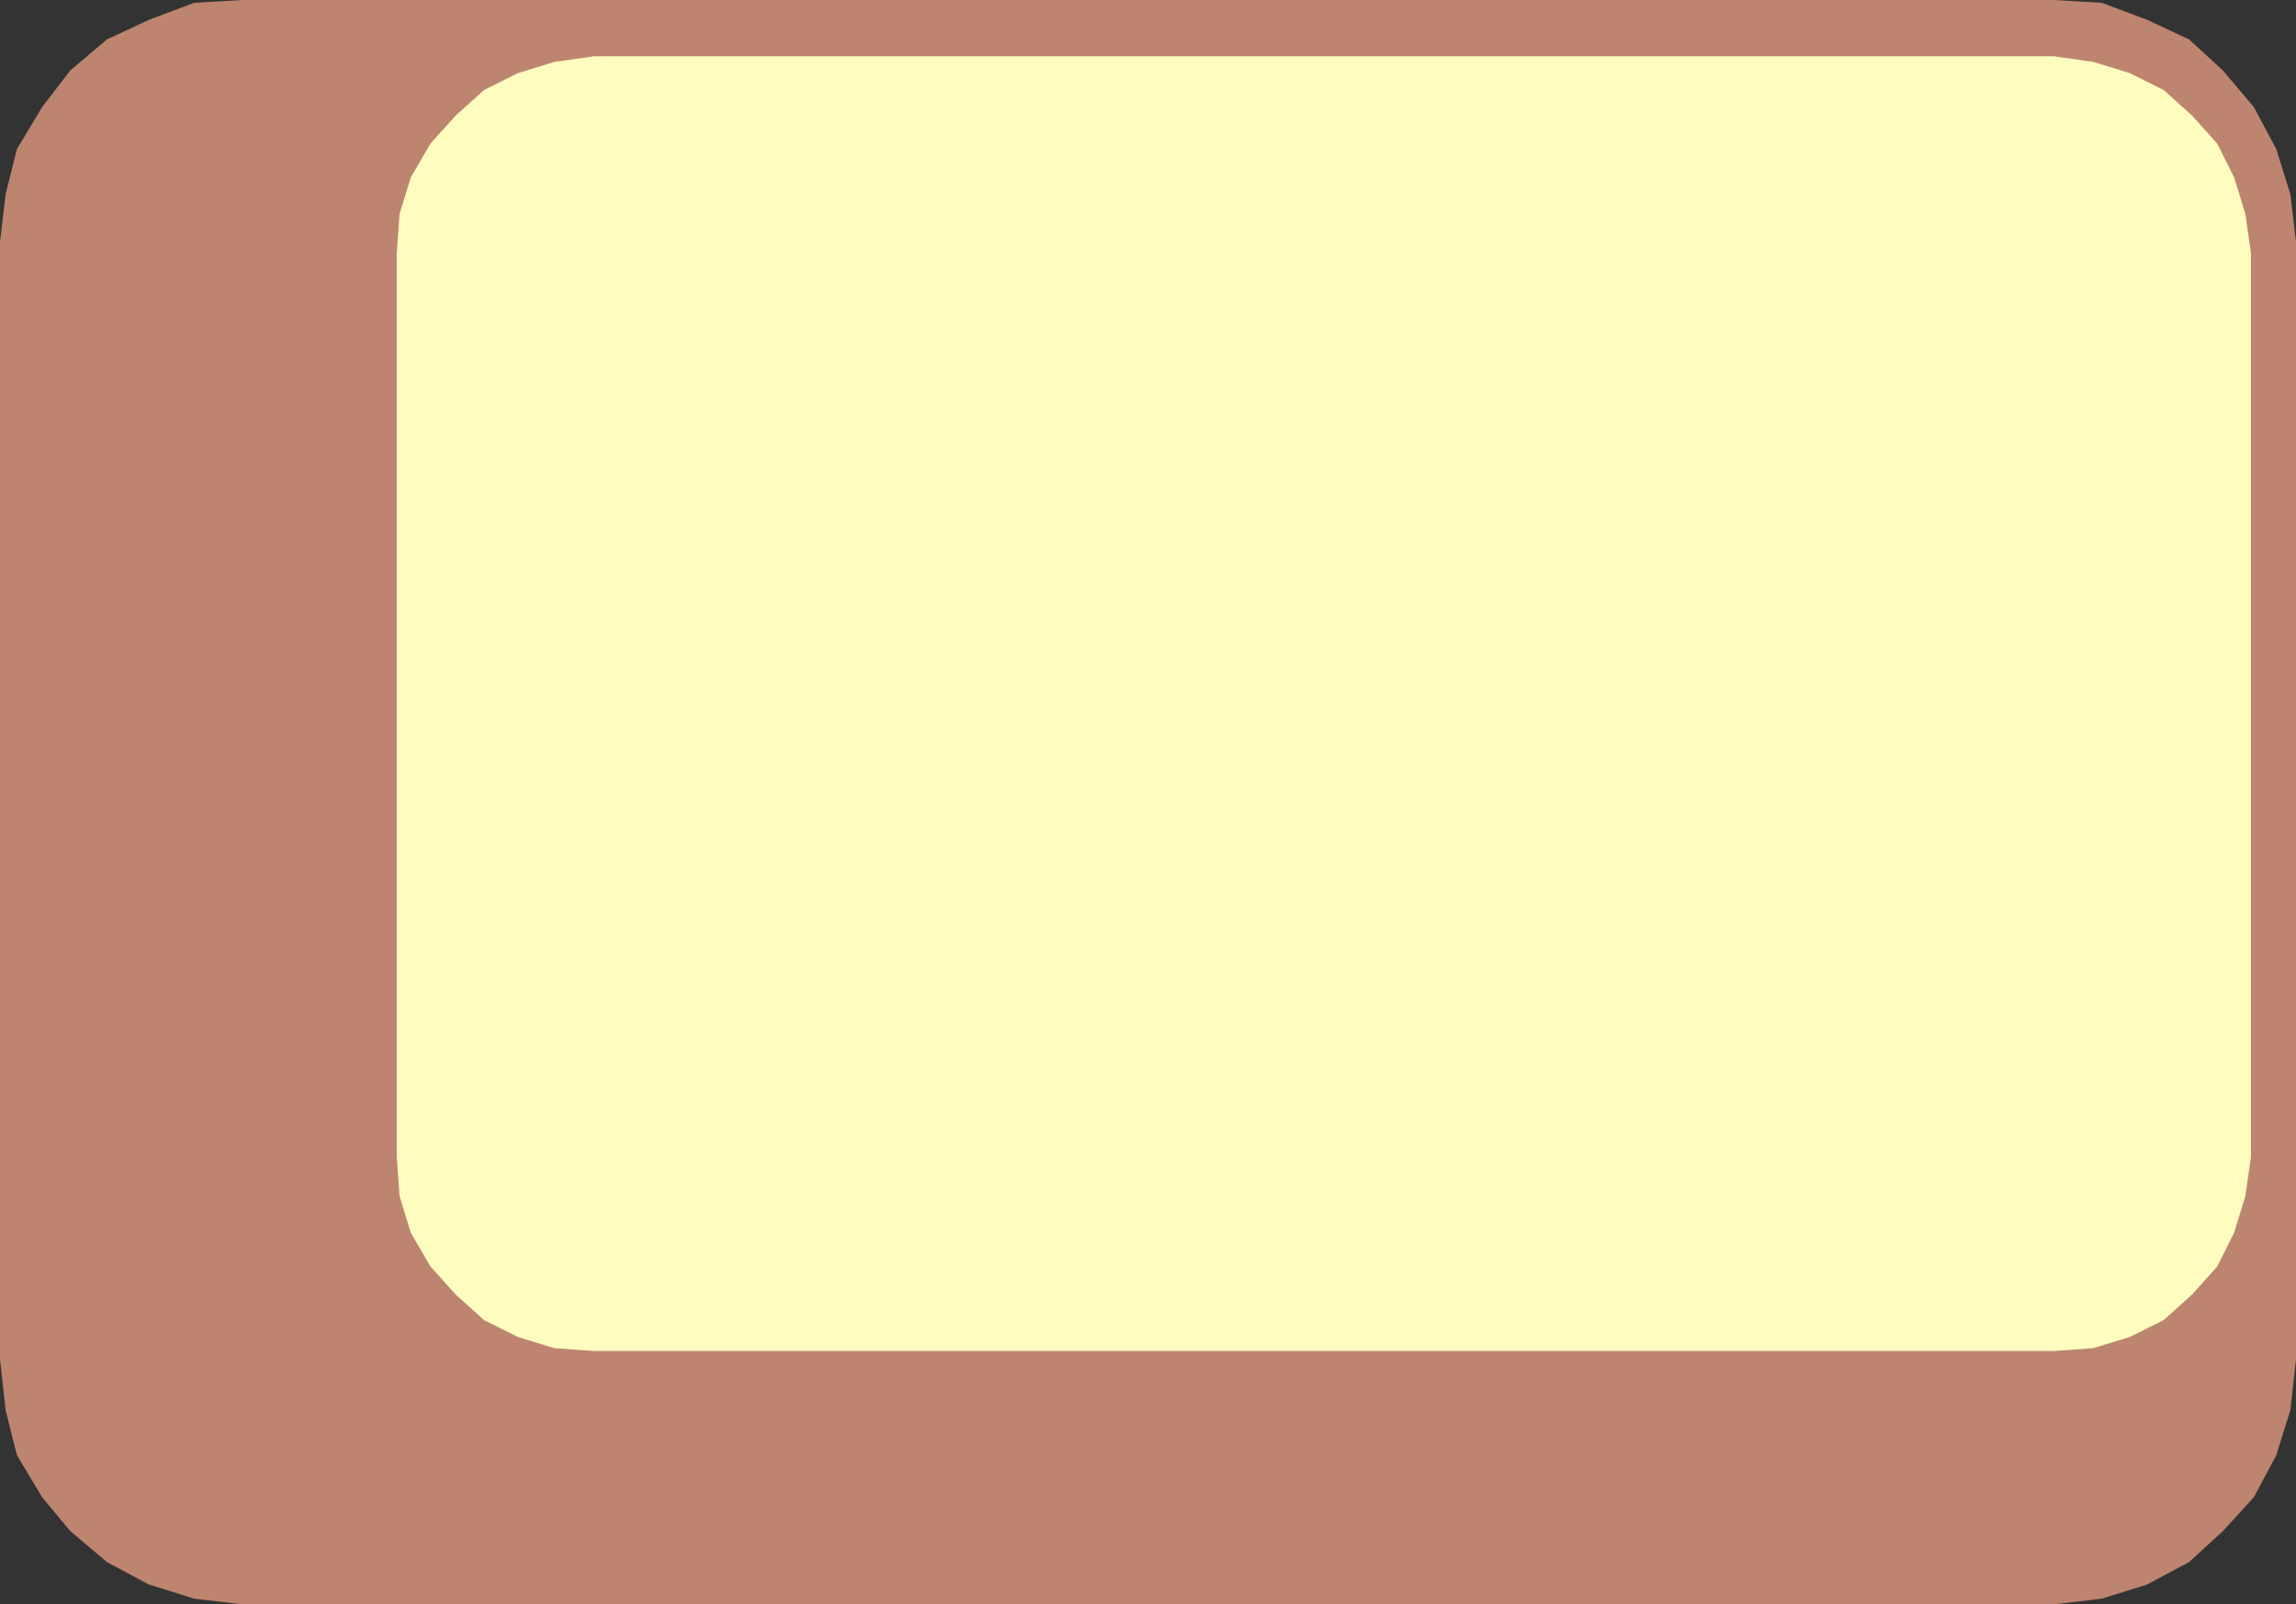
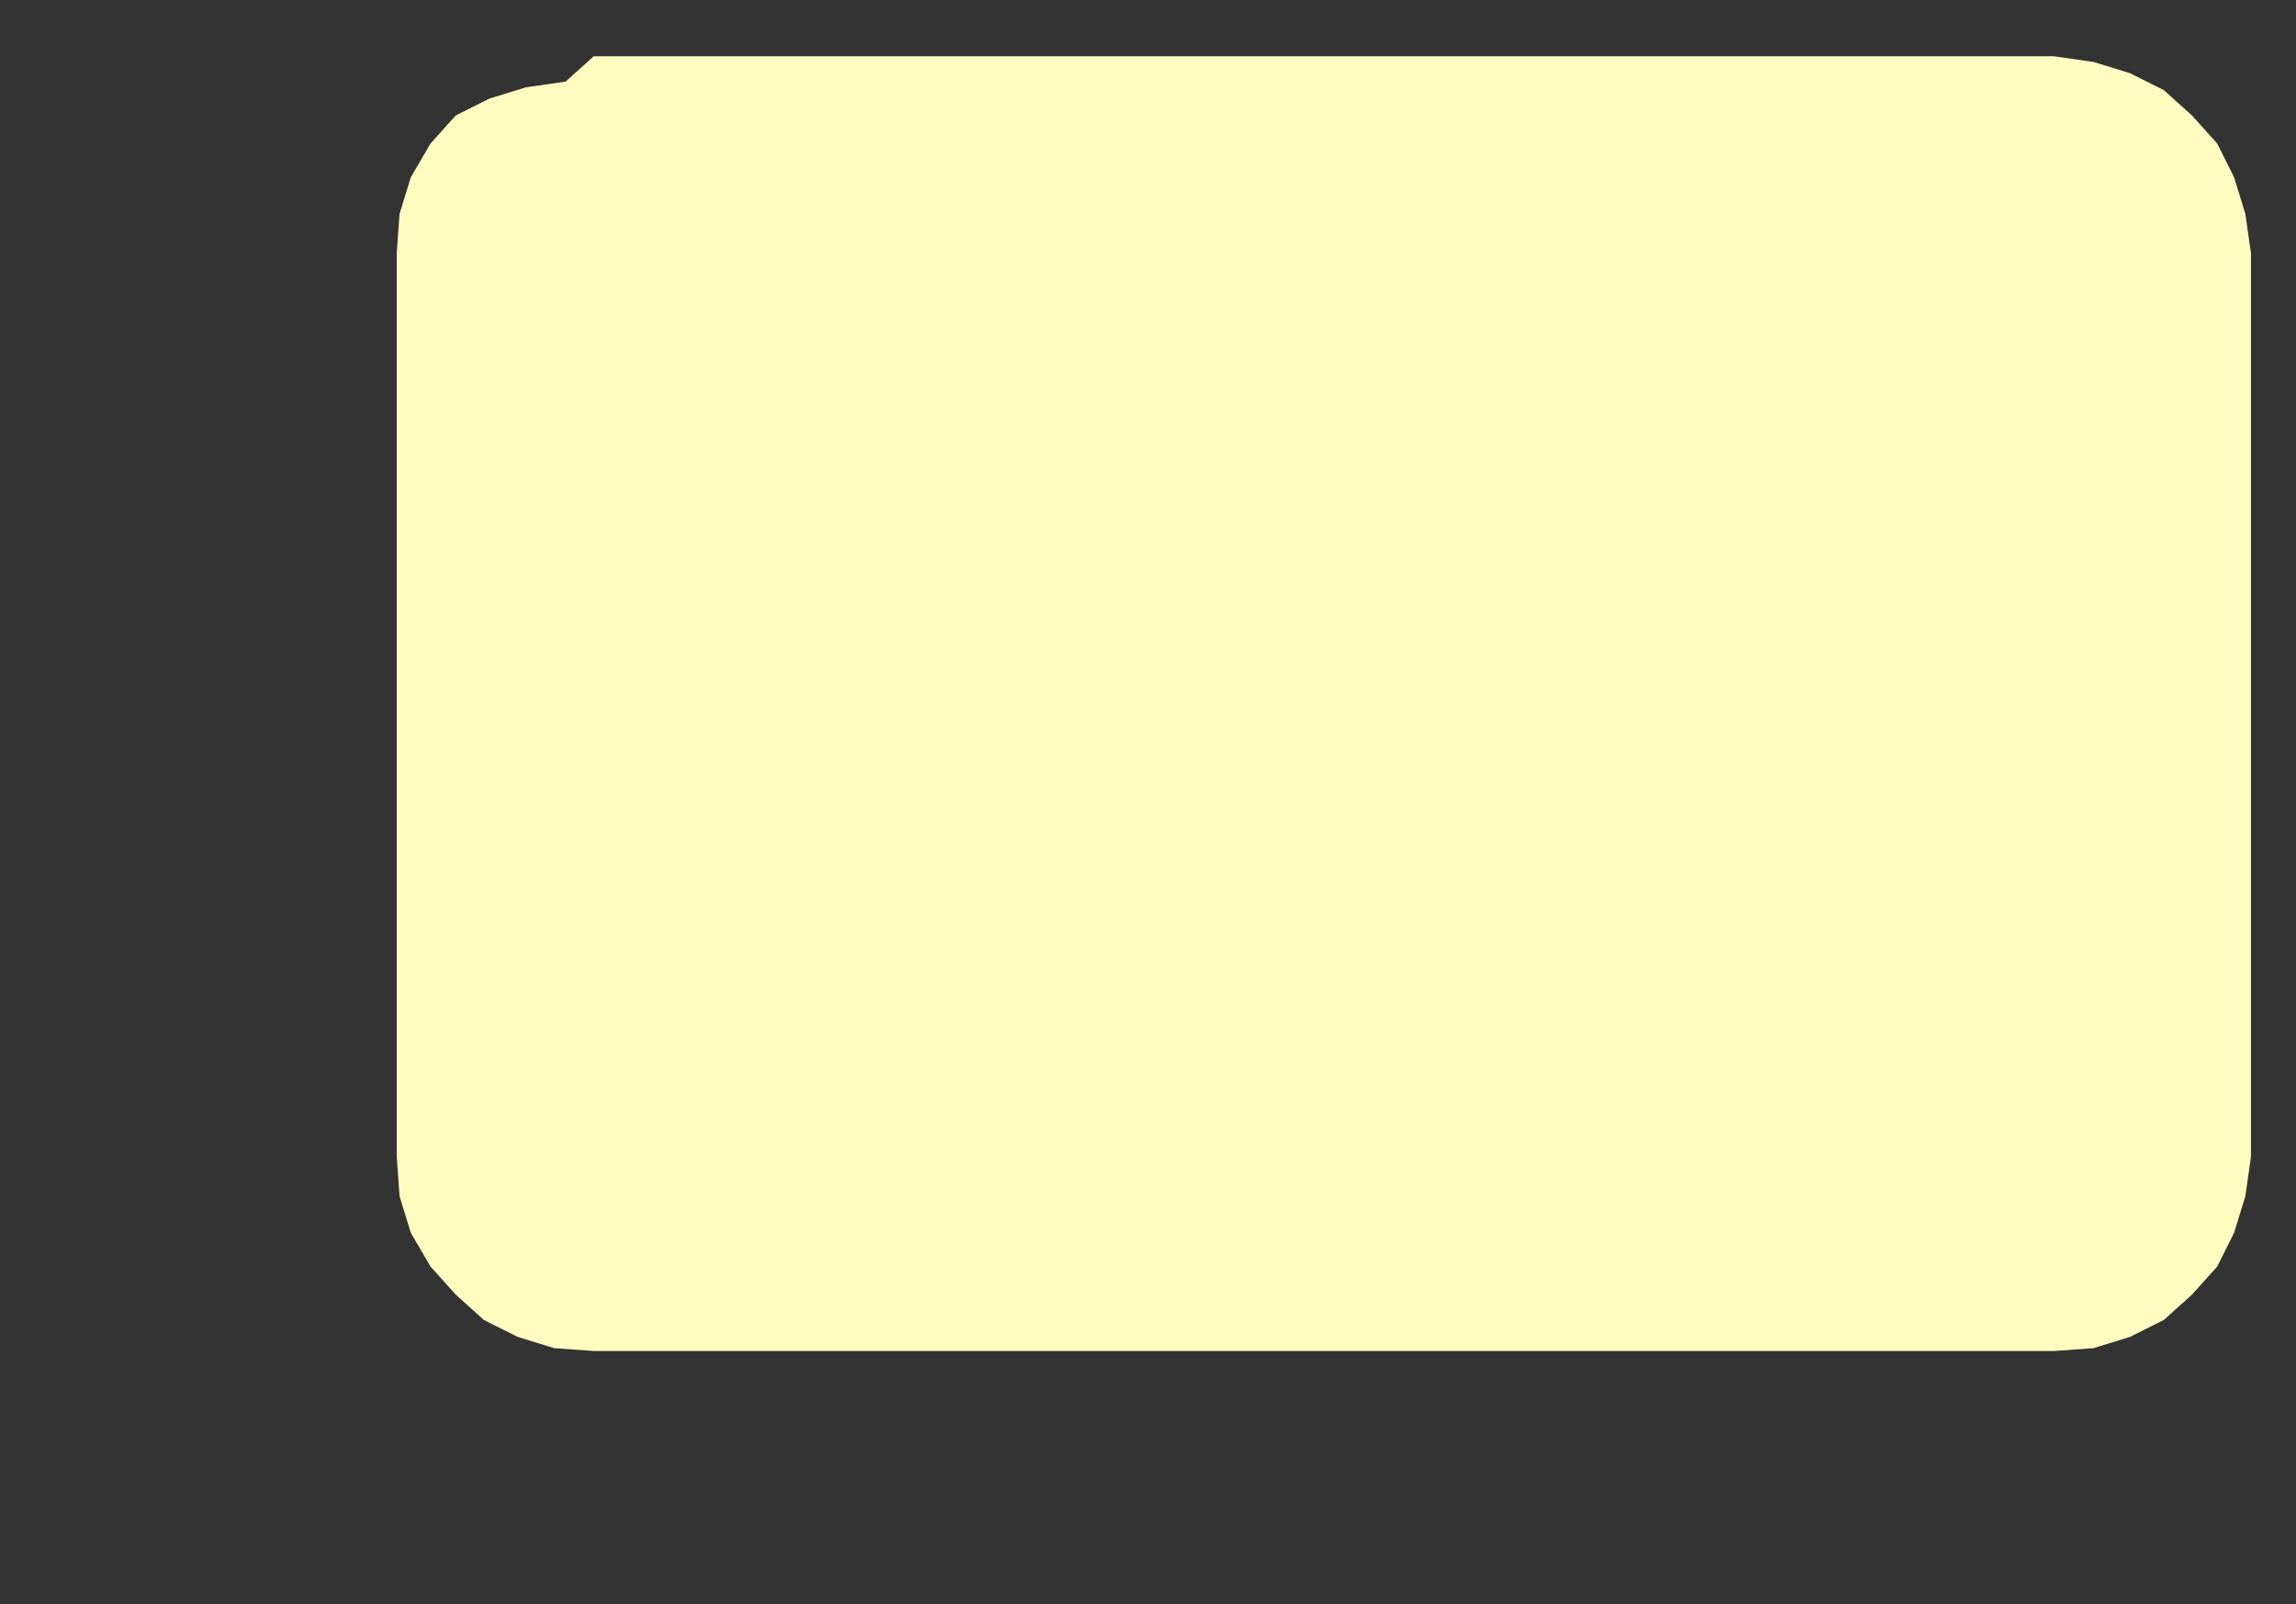
<svg xmlns="http://www.w3.org/2000/svg" width="612" height="427.5">
  <rect width="100%" height="100%" fill="#333333" stroke="none" />
-   <path fill="#bd846f" fill-rule="evenodd" d="M64.5 0h483l12.75.75 12 4.5 11.25 5.25 9 8.25 8.25 9.75 6 11.25 3.75 12L612 64.5v297.75l-1.5 13.5-3.75 12-6 11.25-8.25 9-9 8.25-11.25 6-12 3.75-12.75 1.5h-483L51.75 426l-12-3.75-11.25-6-9.75-8.25-7.5-9-6.75-11.25-3-12-1.5-13.5V64.5l1.5-12.75 3-12 6.75-11.25 7.5-9.75 9.75-8.25 11.25-5.25 12-4.5L64.5 0" />
-   <path fill="#fffcbf" fill-rule="evenodd" d="M158.25 15H547.5l10.5 1.5 9.75 3 9 4.5 7.5 6.75 6.75 7.5 4.5 9 3 9.75 1.5 10.5v240.75l-1.5 10.5-3 9.75-4.5 9-6.75 7.5-7.5 6.75-9 4.5-9.75 3-10.5.75H158.25l-10.5-.75-9.75-3-9-4.5-7.5-6.75-6.75-7.5-5.25-9-3-9.75-.75-10.5V67.5l.75-10.5 3-9.75 5.25-9 6.75-7.5L129 24l9-4.5 9.75-3 10.5-1.5" />
+   <path fill="#fffcbf" fill-rule="evenodd" d="M158.25 15H547.5l10.5 1.5 9.75 3 9 4.5 7.5 6.75 6.75 7.5 4.5 9 3 9.75 1.5 10.5v240.75l-1.5 10.5-3 9.75-4.5 9-6.75 7.5-7.5 6.75-9 4.5-9.75 3-10.5.75H158.25l-10.5-.75-9.75-3-9-4.5-7.5-6.75-6.75-7.5-5.25-9-3-9.75-.75-10.5V67.5l.75-10.5 3-9.75 5.25-9 6.75-7.5l9-4.5 9.75-3 10.5-1.5" />
</svg>